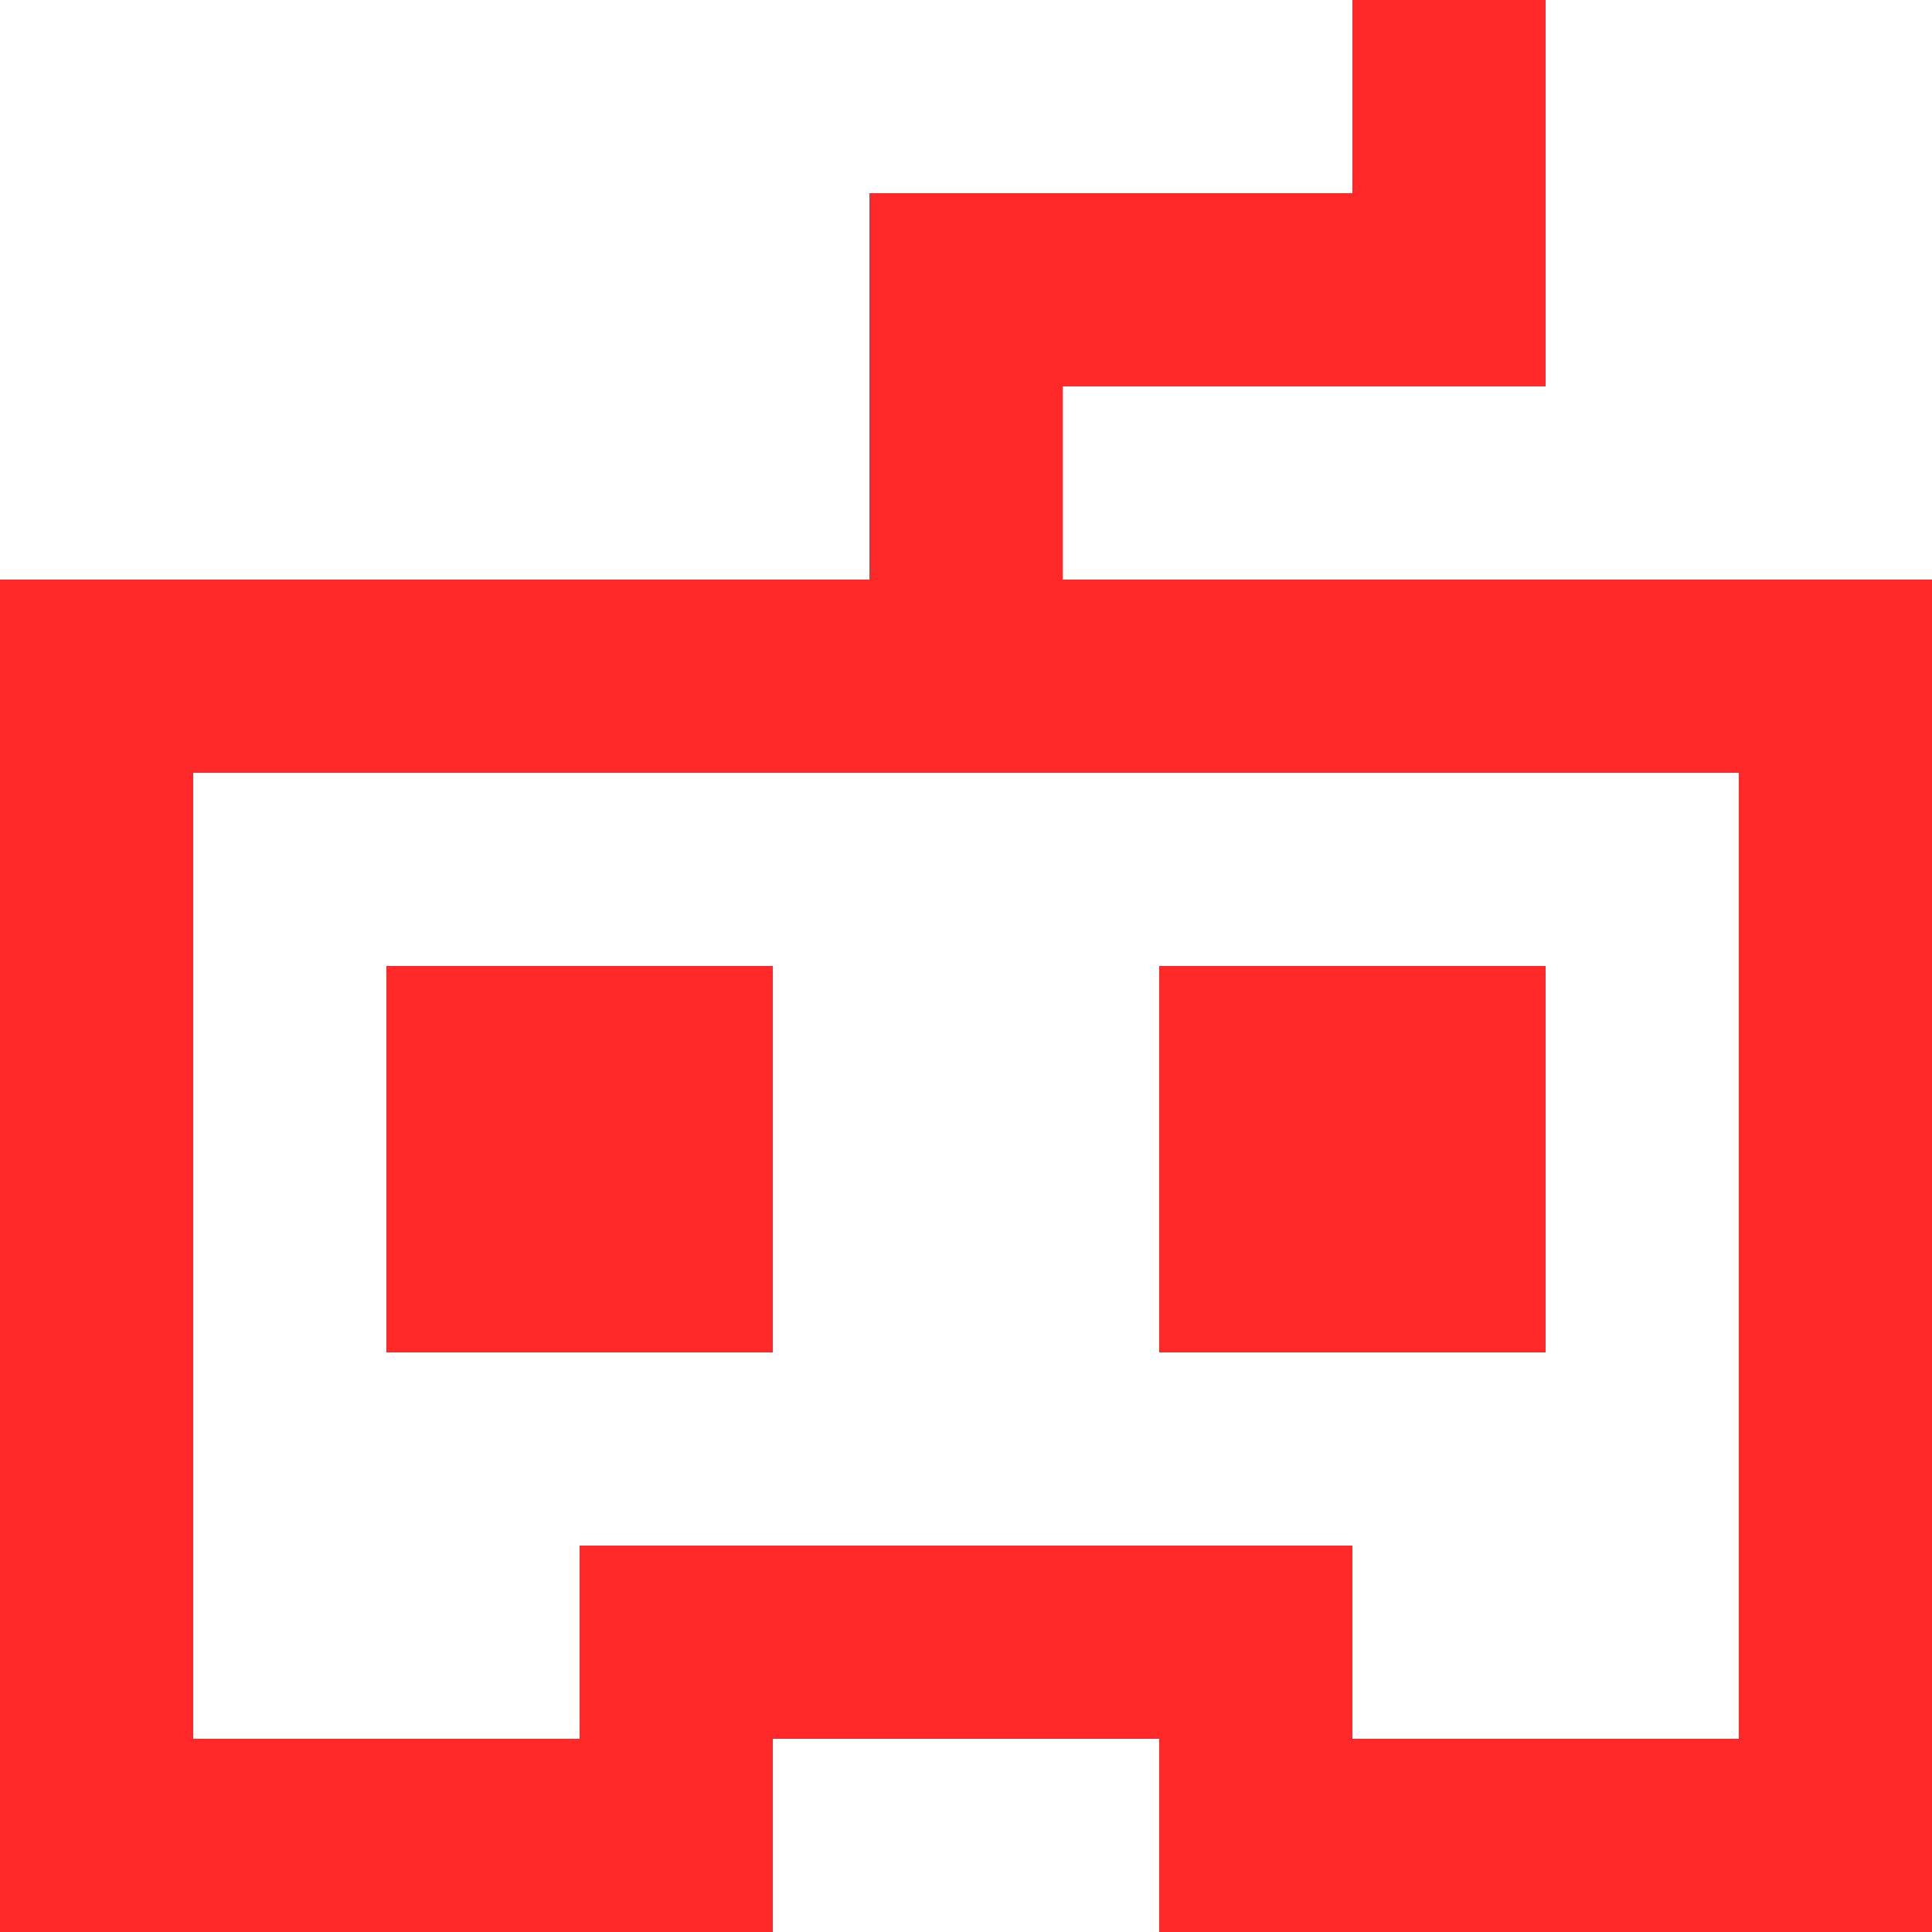
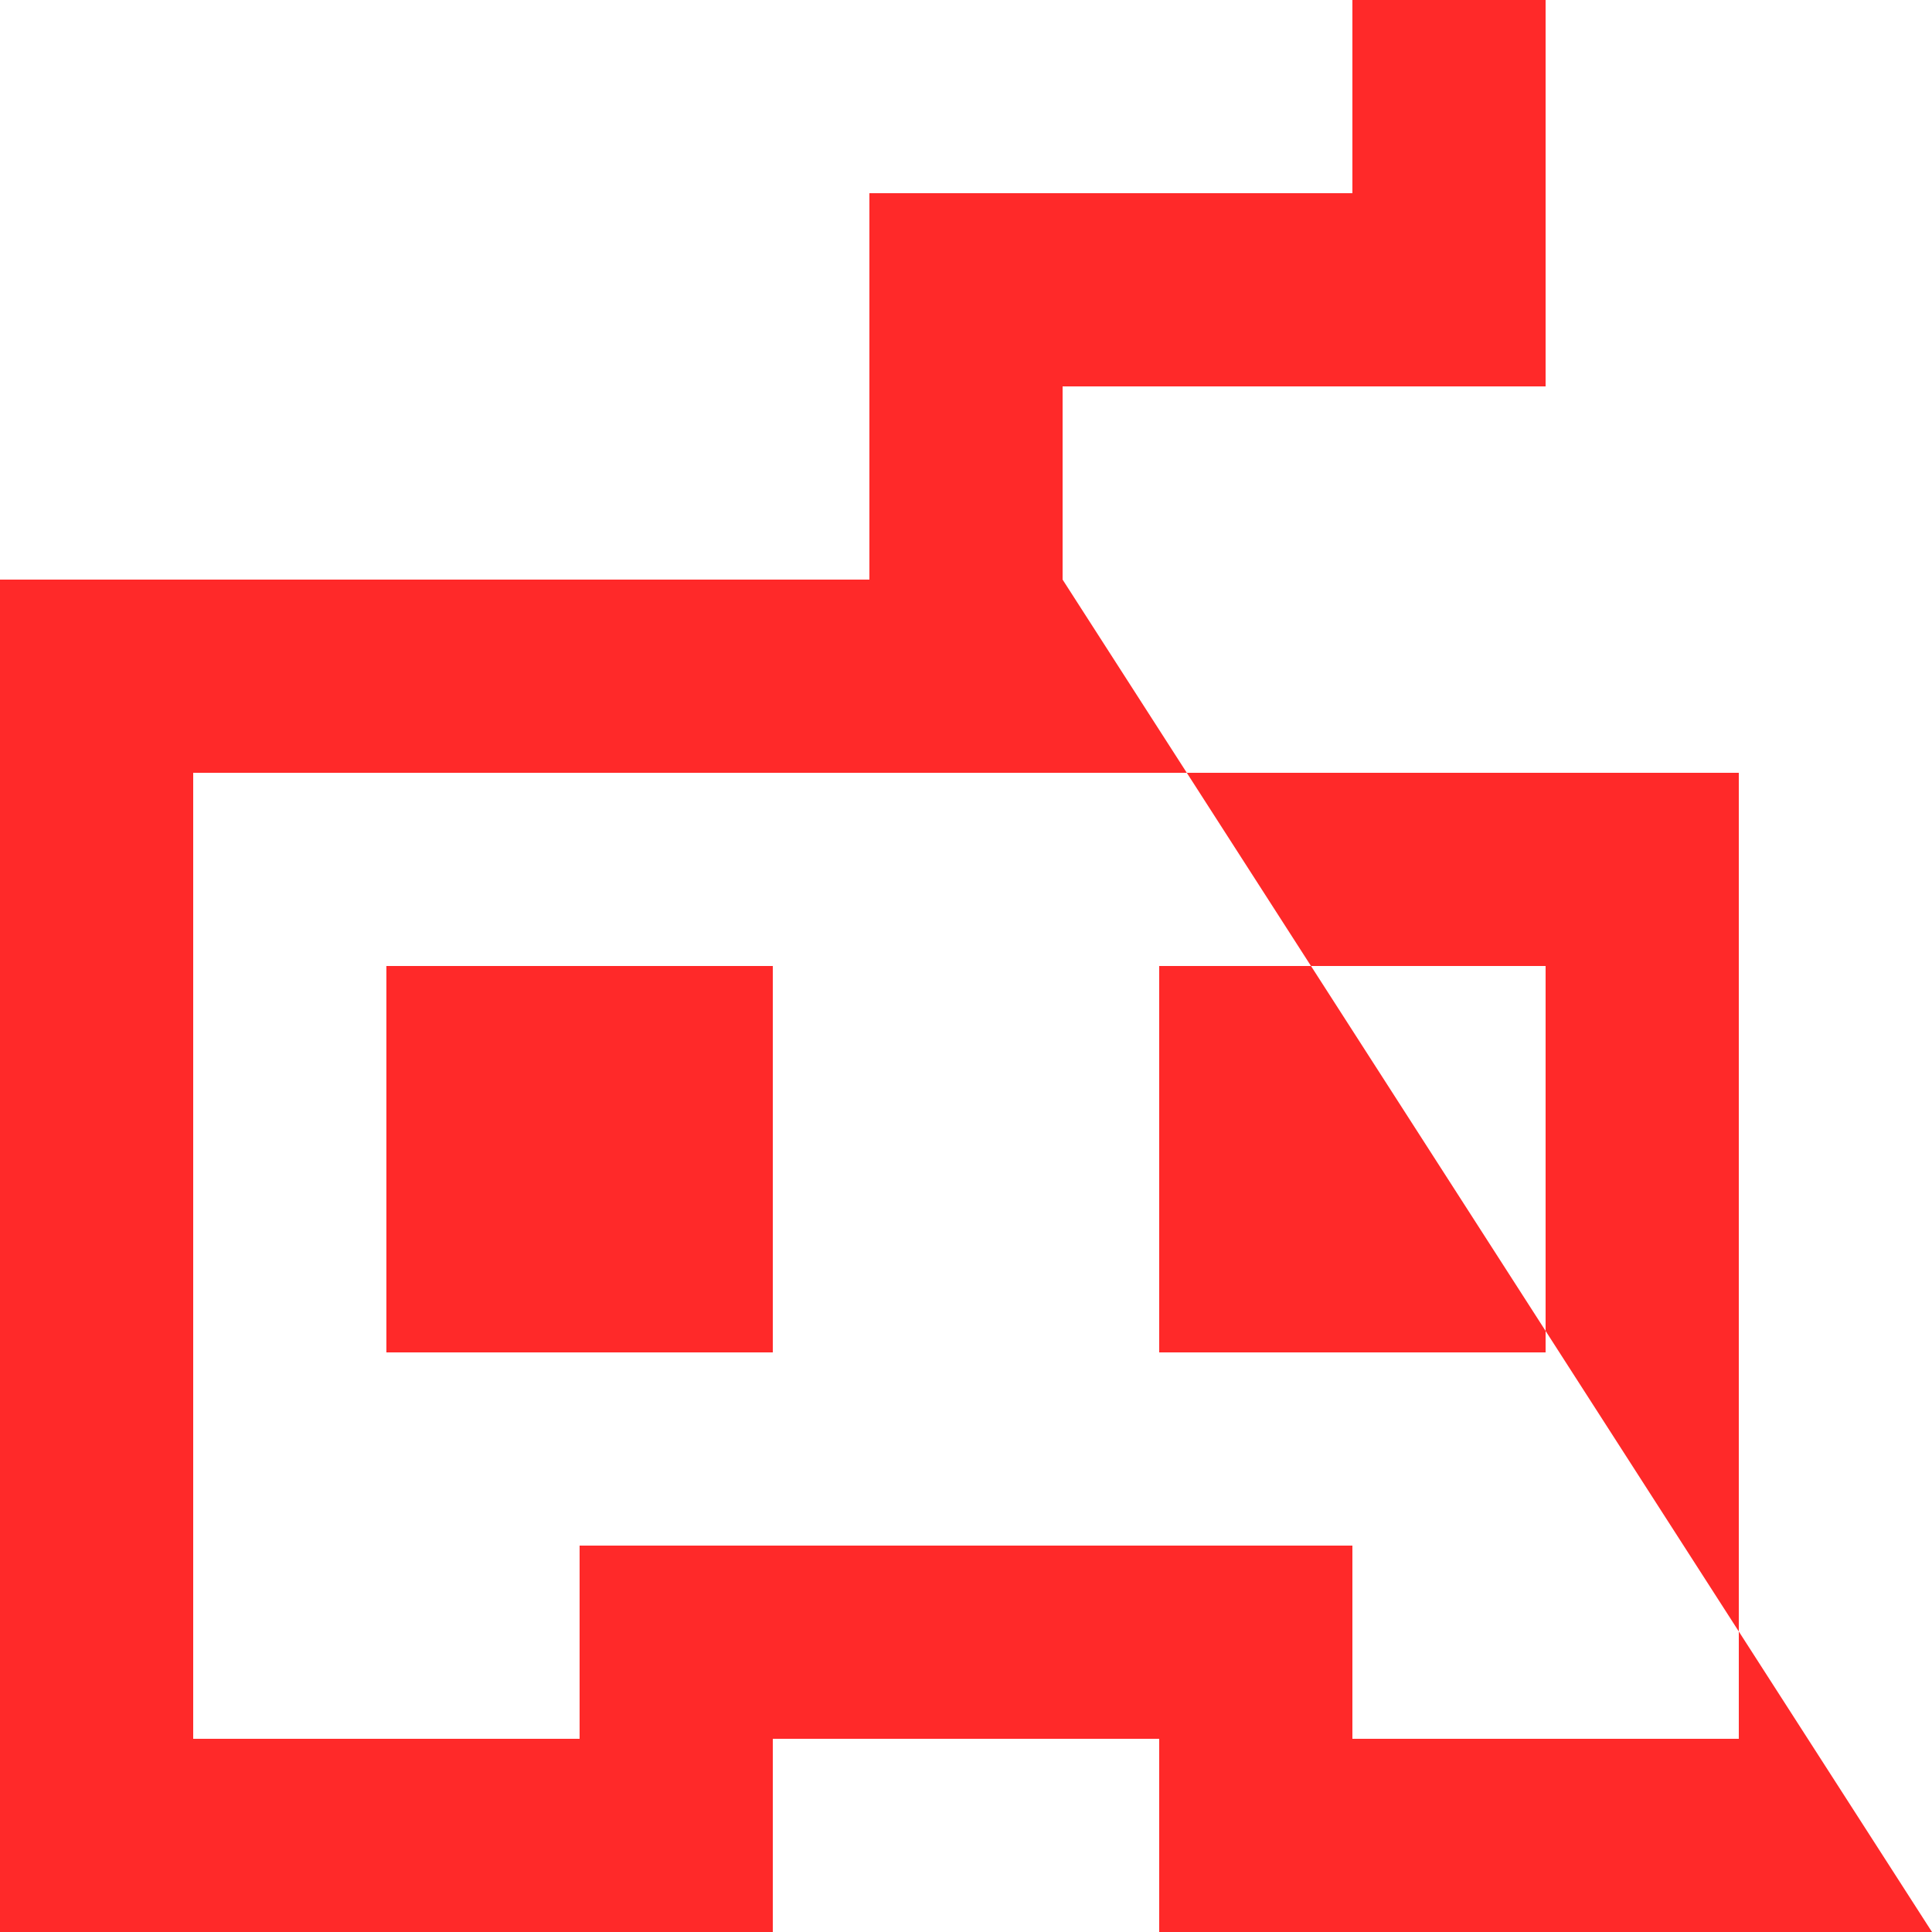
<svg xmlns="http://www.w3.org/2000/svg" width="20px" height="20px" viewBox="0 0 20 20" version="1.1">
-   <path d="M20 20L20 6L11 6L11 4L16 4L16 0L14 0L14 2L9 2L9 6L0 6L0 20L8 20L8 18L12 18L12 20L20 20ZM18 8L2 8L2 18L6 18L6 16L14 16L14 18L18 18L18 8ZM8 10L4 10L4 14L8 14L8 10ZM12 10L12 14L16 14L16 10L12 10Z" id="game_controller-[#800]" fill="#FF2929" fill-rule="evenodd" stroke="none" />
+   <path d="M20 20L11 6L11 4L16 4L16 0L14 0L14 2L9 2L9 6L0 6L0 20L8 20L8 18L12 18L12 20L20 20ZM18 8L2 8L2 18L6 18L6 16L14 16L14 18L18 18L18 8ZM8 10L4 10L4 14L8 14L8 10ZM12 10L12 14L16 14L16 10L12 10Z" id="game_controller-[#800]" fill="#FF2929" fill-rule="evenodd" stroke="none" />
</svg>